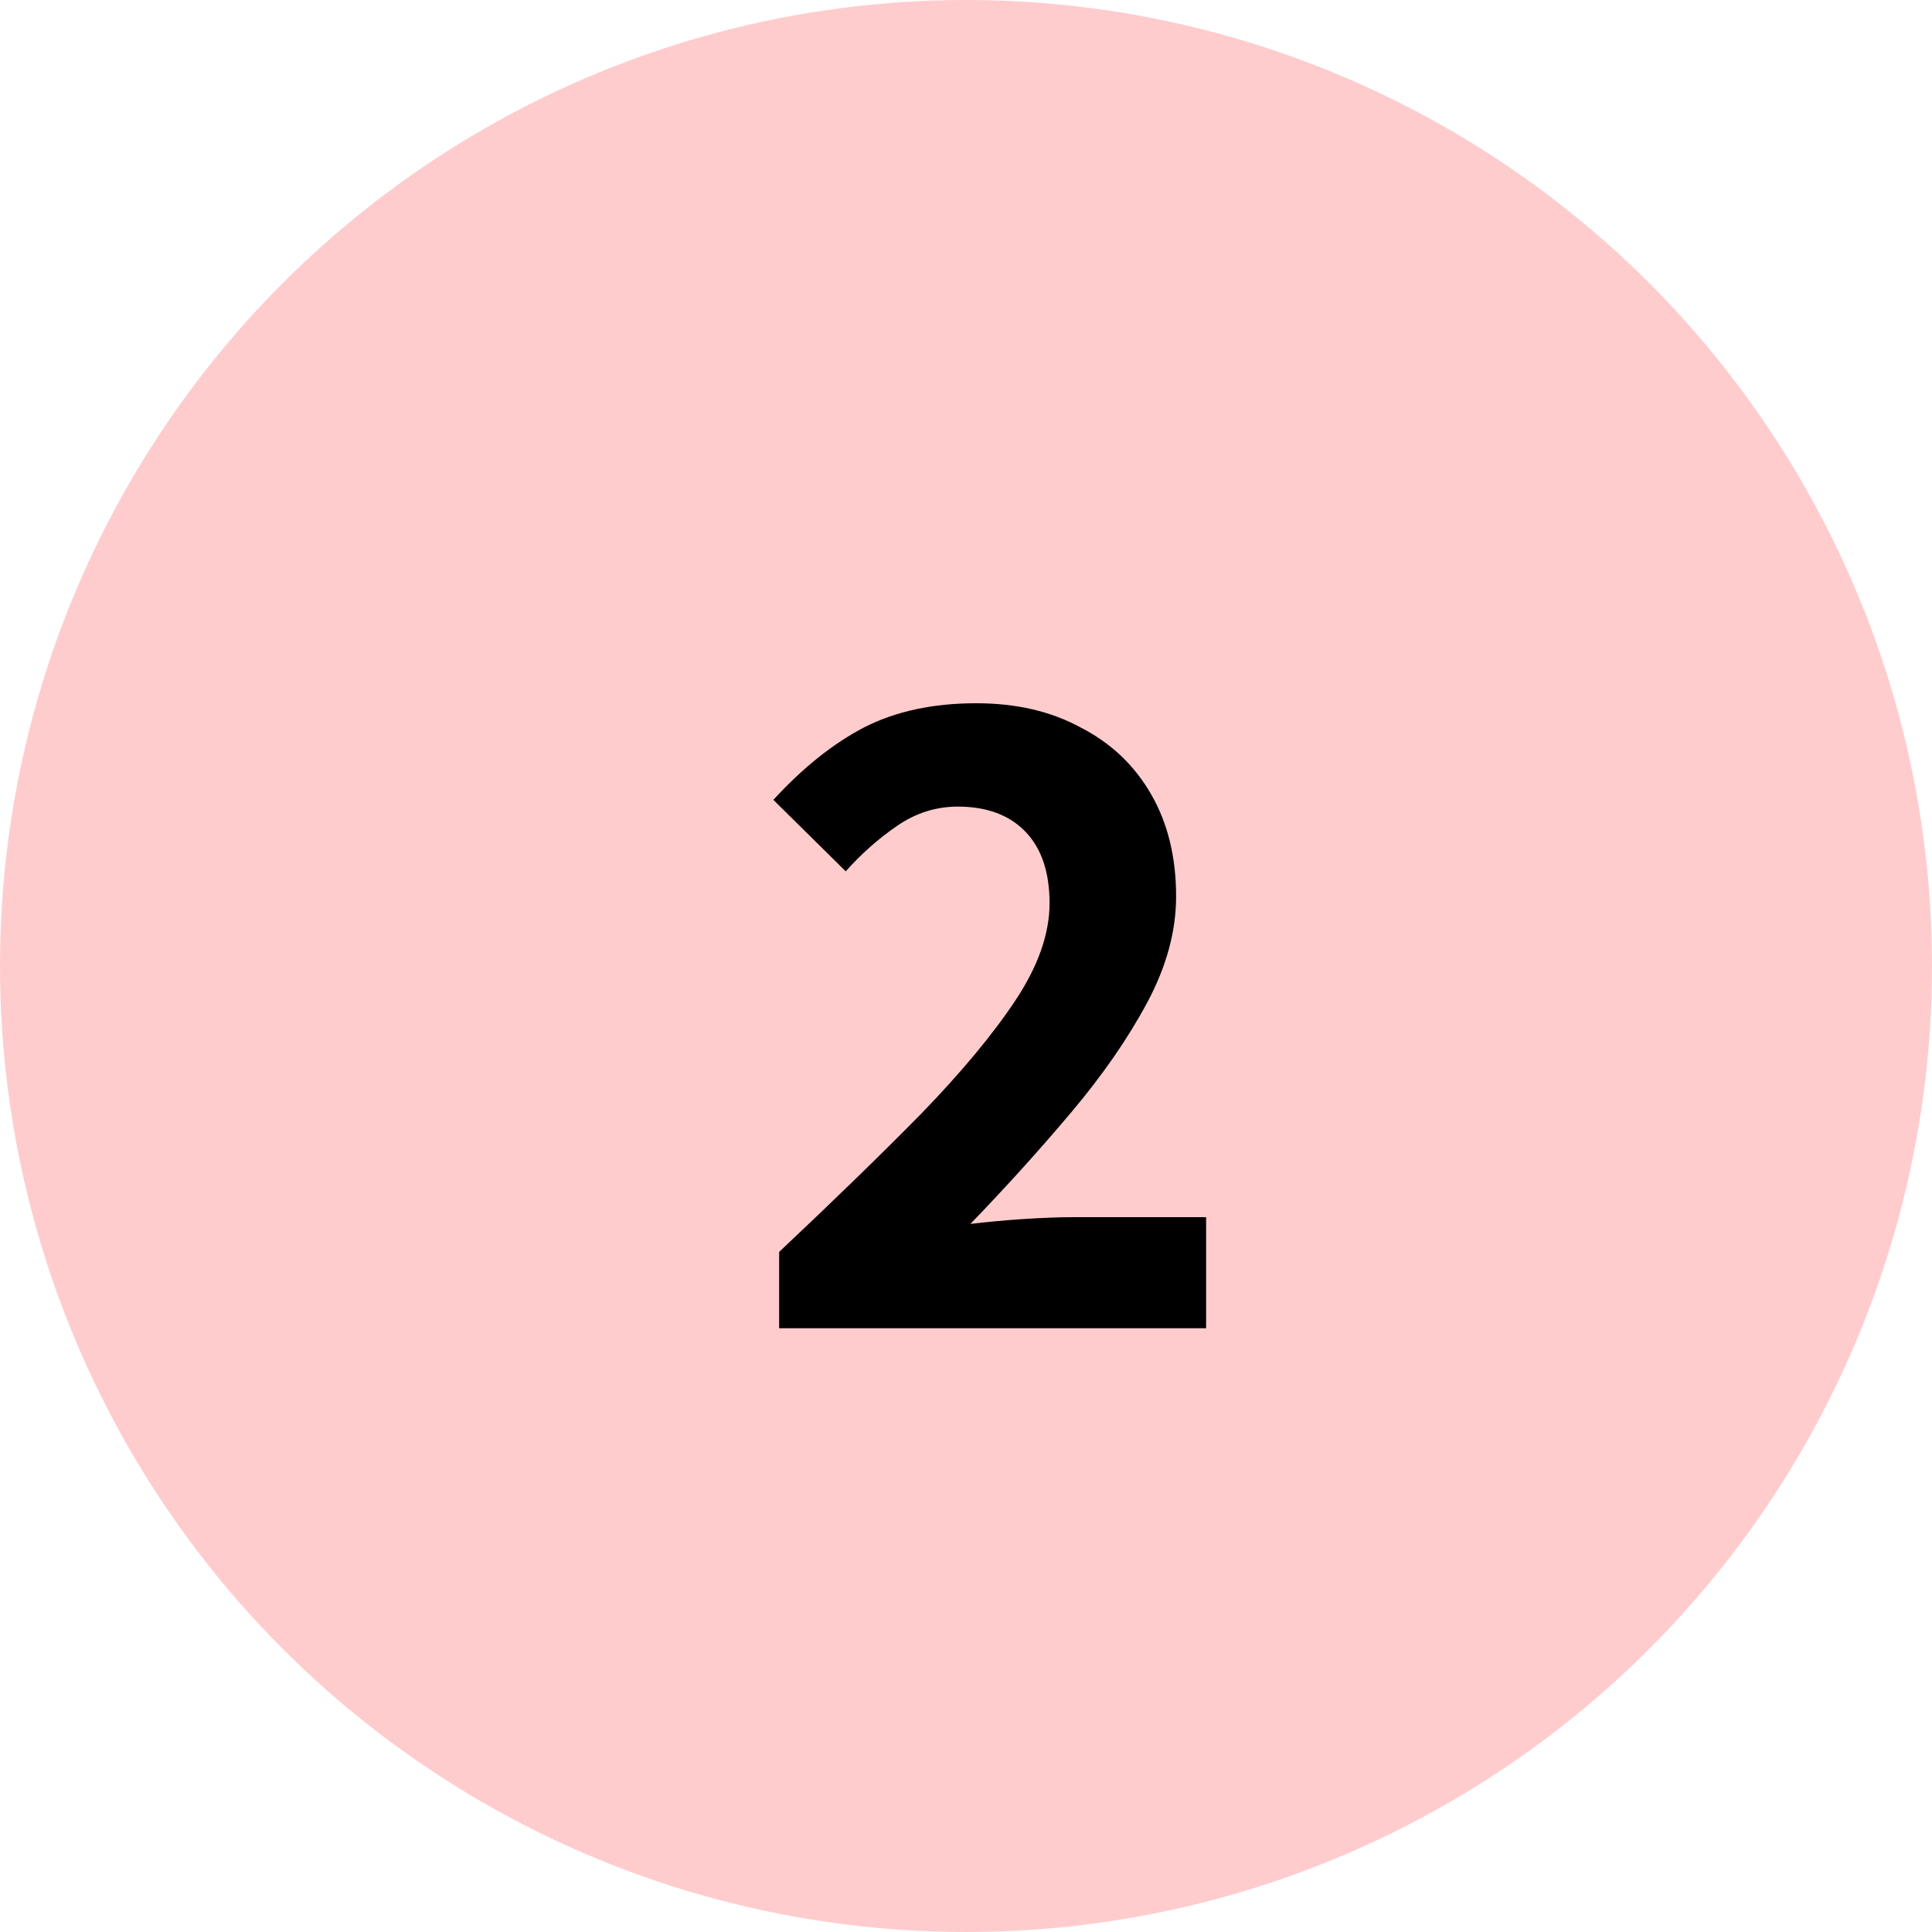
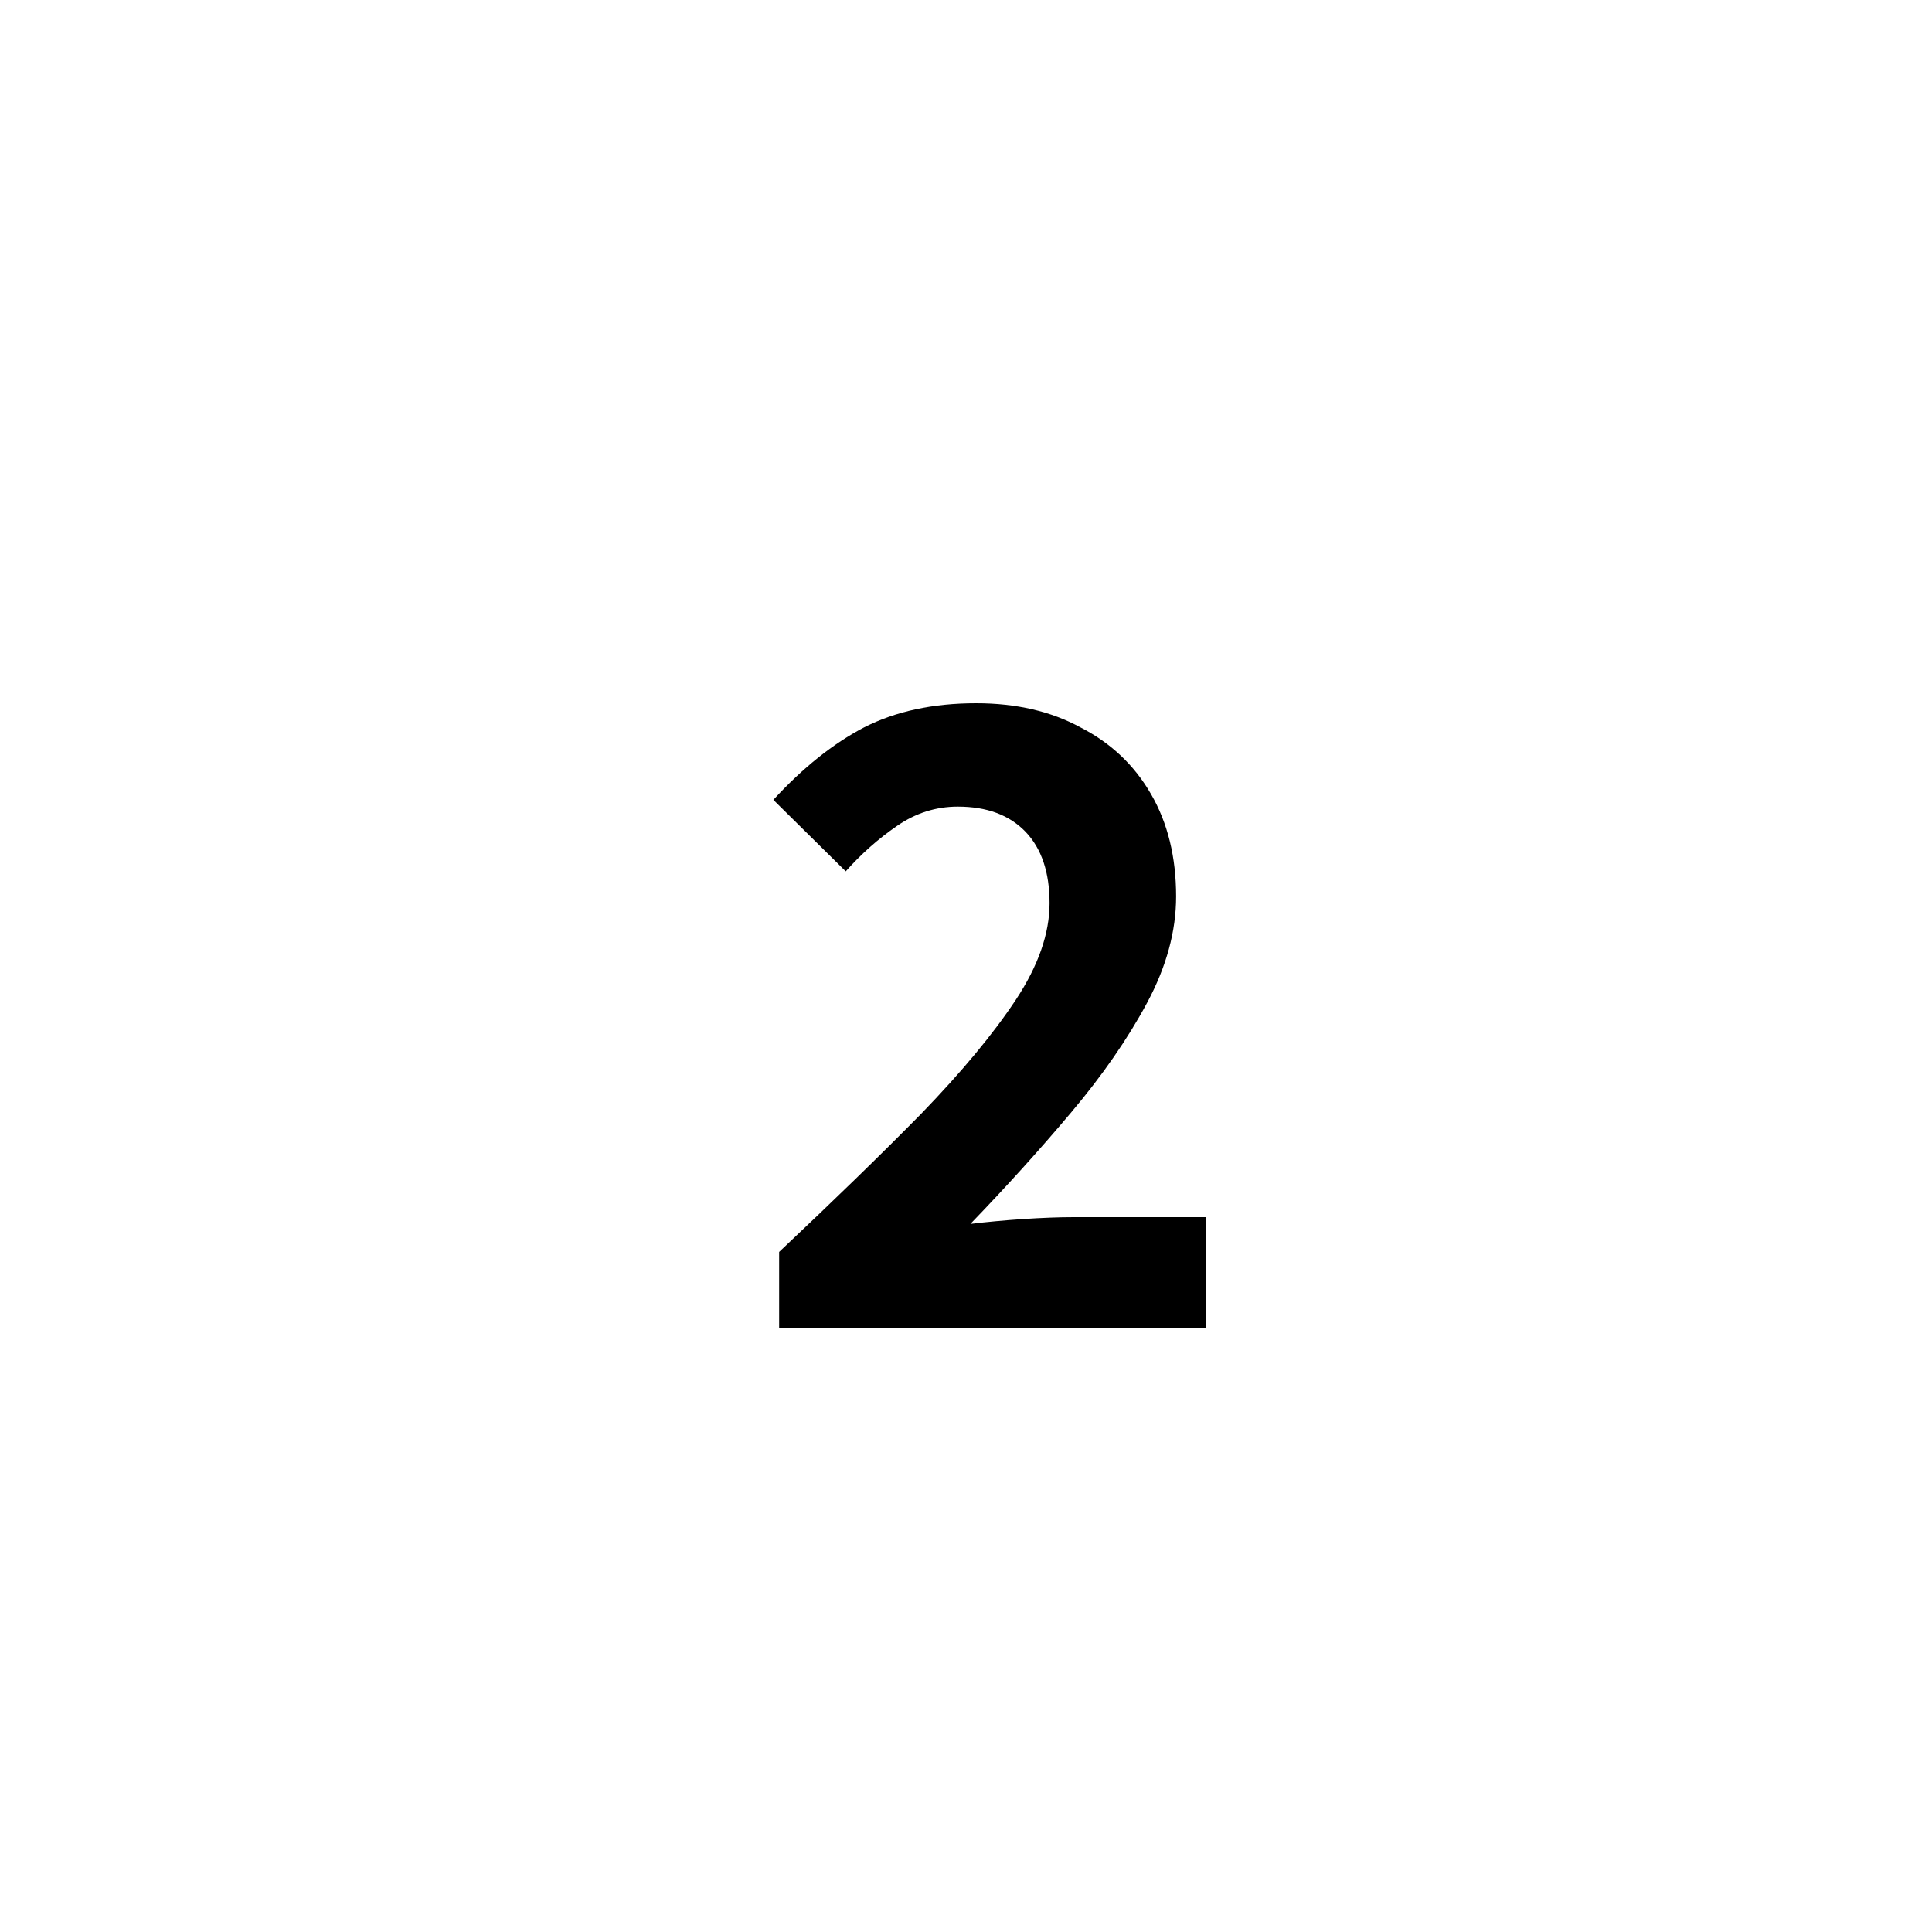
<svg xmlns="http://www.w3.org/2000/svg" fill="none" viewBox="0 0 32 32" height="32" width="32">
-   <circle fill="#FFCCCD" r="16" cy="16" cx="16" />
  <path fill="black" d="M12.905 22V20.736C13.8 19.893 14.585 19.131 15.257 18.448C15.928 17.755 16.451 17.125 16.825 16.56C17.198 15.995 17.384 15.461 17.384 14.96C17.384 14.448 17.251 14.053 16.985 13.776C16.718 13.499 16.345 13.36 15.864 13.36C15.502 13.36 15.166 13.467 14.857 13.68C14.547 13.893 14.264 14.144 14.008 14.432L12.809 13.248C13.299 12.715 13.8 12.315 14.312 12.048C14.835 11.781 15.454 11.648 16.169 11.648C16.83 11.648 17.406 11.781 17.896 12.048C18.398 12.304 18.787 12.672 19.064 13.152C19.342 13.632 19.48 14.197 19.48 14.848C19.48 15.424 19.32 16.011 19 16.608C18.68 17.205 18.259 17.813 17.736 18.432C17.224 19.04 16.67 19.653 16.073 20.272C16.339 20.24 16.627 20.213 16.936 20.192C17.256 20.171 17.539 20.16 17.785 20.16H19.977V22H12.905Z" />
</svg>